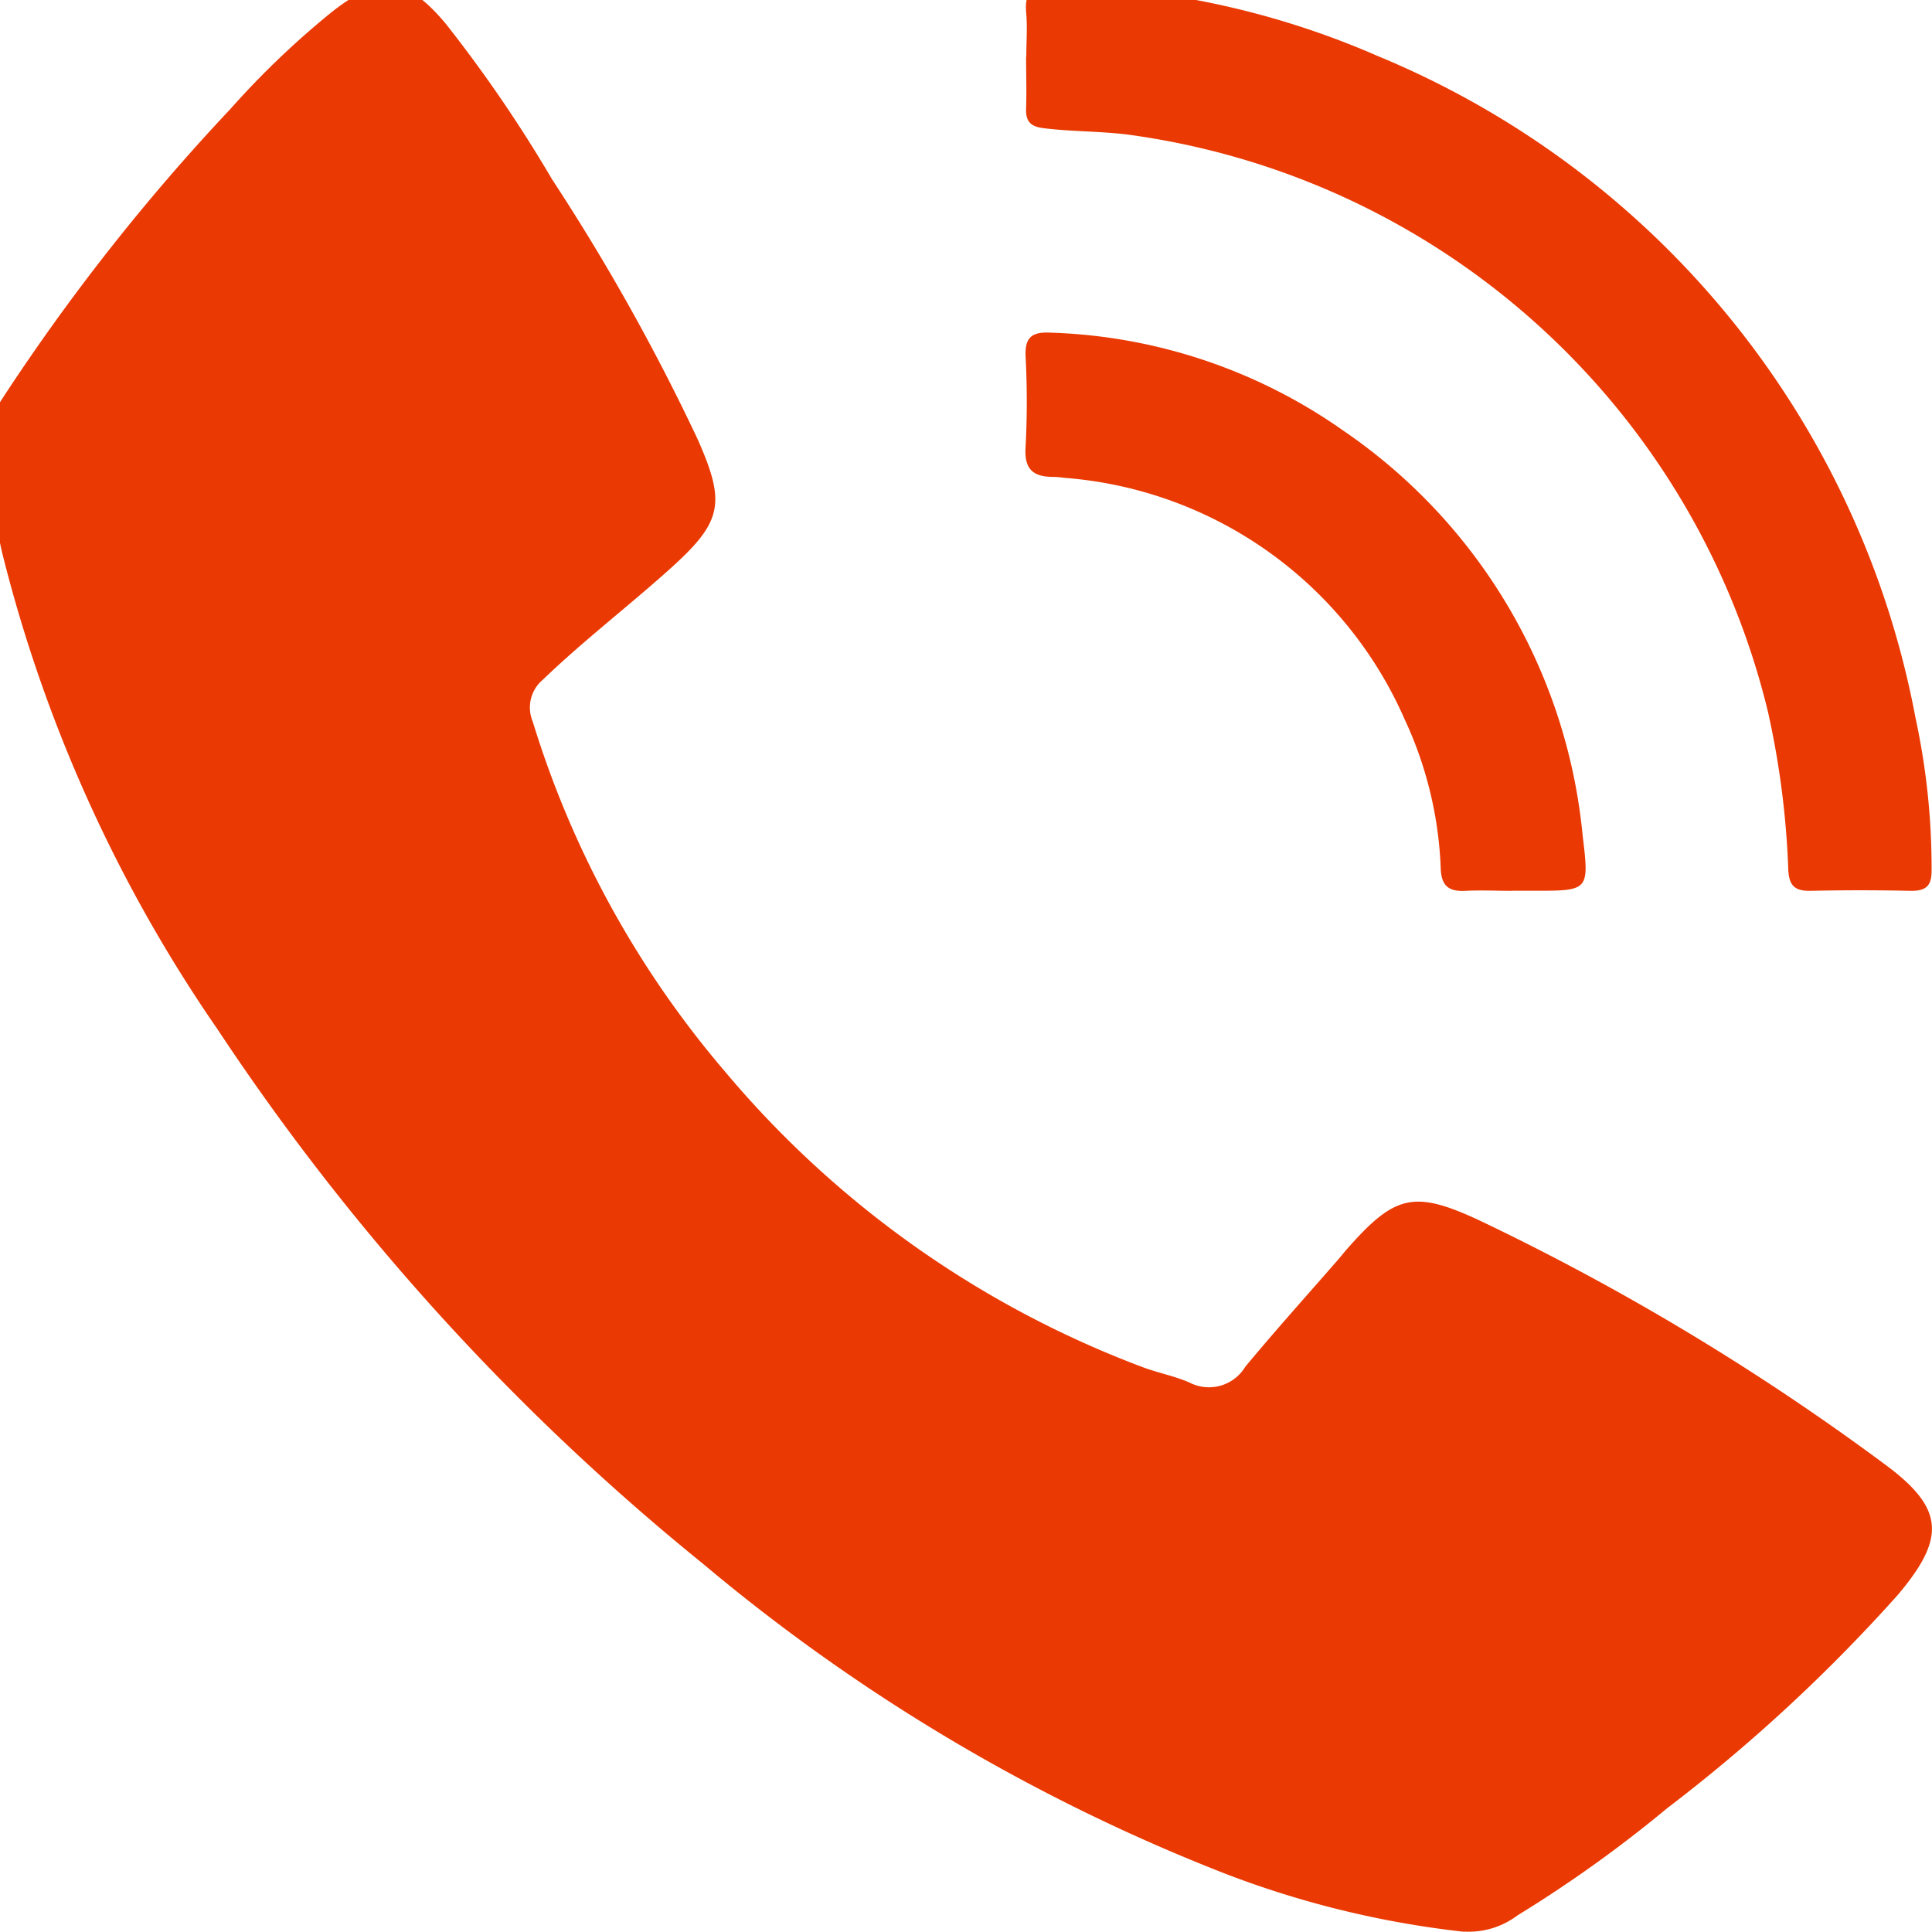
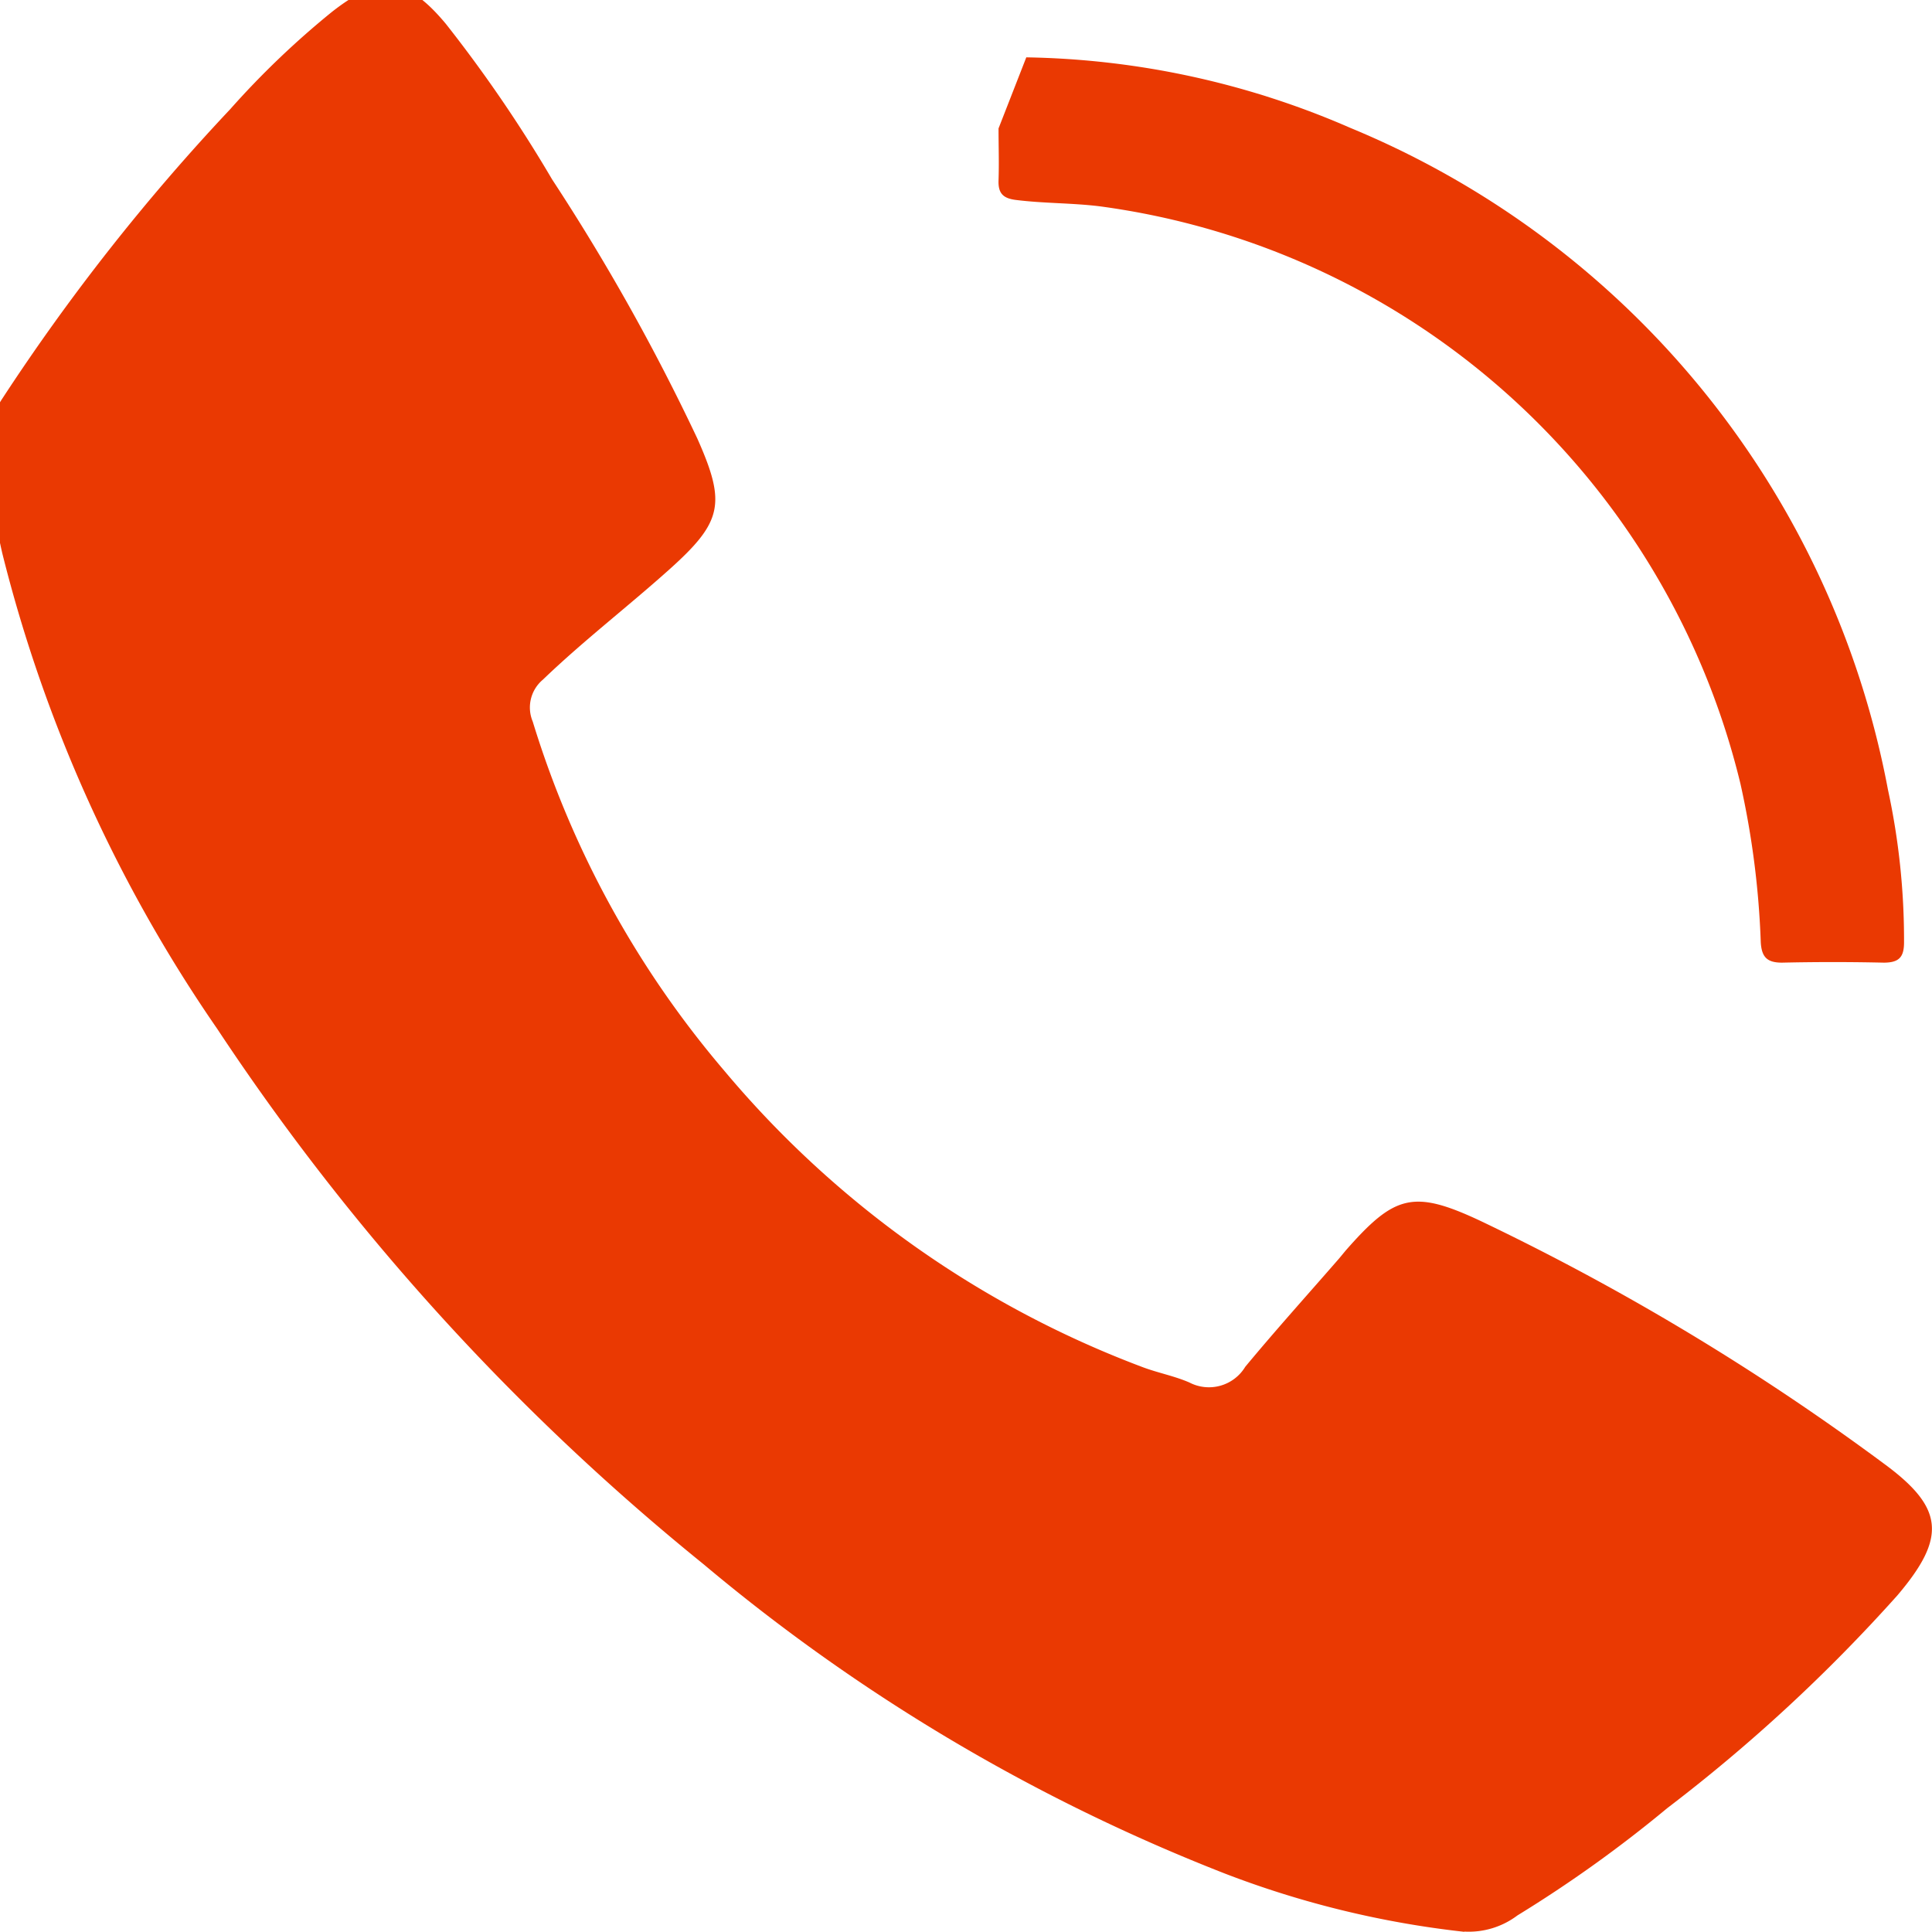
<svg xmlns="http://www.w3.org/2000/svg" width="19" height="19" viewBox="0 0 19 19">
  <defs>
    <clipPath id="a">
      <path data-name="Rectangle 7" transform="translate(.143 .142)" fill="#ea3902" d="M0 0h19v19H0z" />
    </clipPath>
  </defs>
  <g data-name="Group 23352">
    <g data-name="Group 4">
      <g data-name="Group 3" clip-path="url(#a)" fill="#ea3902" transform="translate(-.143 -.142)">
        <path data-name="Path 22" d="M14.542 19.14a9.43 9.43 0 01-2.351-.572 18.342 18.342 0 01-5.128-3.042 23.319 23.319 0 01-4.783-5.265A14.335 14.335 0 01.166 5.585c-.061-.263-.1-.529-.15-.795a1 1 0 01.151-.73 20.532 20.532 0 012.239-2.843 8.458 8.458 0 011-.957c.471-.37.735-.347 1.122.117a13.552 13.552 0 011.045 1.53A20.9 20.9 0 017 4.453c.287.644.248.822-.281 1.295-.408.365-.844.7-1.237 1.078a.357.357 0 00-.1.412 9.638 9.638 0 001.883 3.433 9.911 9.911 0 004.11 2.914c.152.058.316.088.465.153a.417.417 0 00.549-.154c.3-.362.613-.709.921-1.063l.068-.082c.481-.548.665-.6 1.327-.289a24.075 24.075 0 013.957 2.38c.6.438.627.728.142 1.3a16.251 16.251 0 01-2.266 2.095 12.681 12.681 0 01-1.472 1.054.794.794 0 01-.521.159" />
-         <path data-name="Path 23" d="M10.236.706c0-.142.011-.285 0-.426-.021-.21.048-.286.271-.28a8.292 8.292 0 013.185.693 8.8 8.8 0 015.289 6.51 6.984 6.984 0 01.158 1.5c0 .145-.048.2-.2.2a22.225 22.225 0 00-1 0c-.147 0-.2-.054-.209-.2a8.5 8.5 0 00-.2-1.56 7.51 7.51 0 00-6.3-5.678c-.276-.034-.553-.028-.828-.063-.126-.016-.172-.068-.168-.191.006-.17 0-.341 0-.512" />
-         <path data-name="Path 24" d="M15.022 8.903c-.156 0-.313-.008-.469 0s-.232-.044-.241-.21a3.8 3.8 0 00-.357-1.481 3.985 3.985 0 00-3.347-2.371.876.876 0 00-.106-.009c-.2 0-.288-.076-.273-.294a8.539 8.539 0 000-.895c-.007-.177.057-.237.233-.23a5.285 5.285 0 012.89.963 5.447 5.447 0 012.355 3.98c.066.546.064.546-.475.546h-.213" />
+         <path data-name="Path 23" d="M10.236.706a8.292 8.292 0 013.185.693 8.8 8.8 0 015.289 6.51 6.984 6.984 0 01.158 1.5c0 .145-.048.2-.2.2a22.225 22.225 0 00-1 0c-.147 0-.2-.054-.209-.2a8.5 8.5 0 00-.2-1.56 7.51 7.51 0 00-6.3-5.678c-.276-.034-.553-.028-.828-.063-.126-.016-.172-.068-.168-.191.006-.17 0-.341 0-.512" />
      </g>
    </g>
  </g>
</svg>